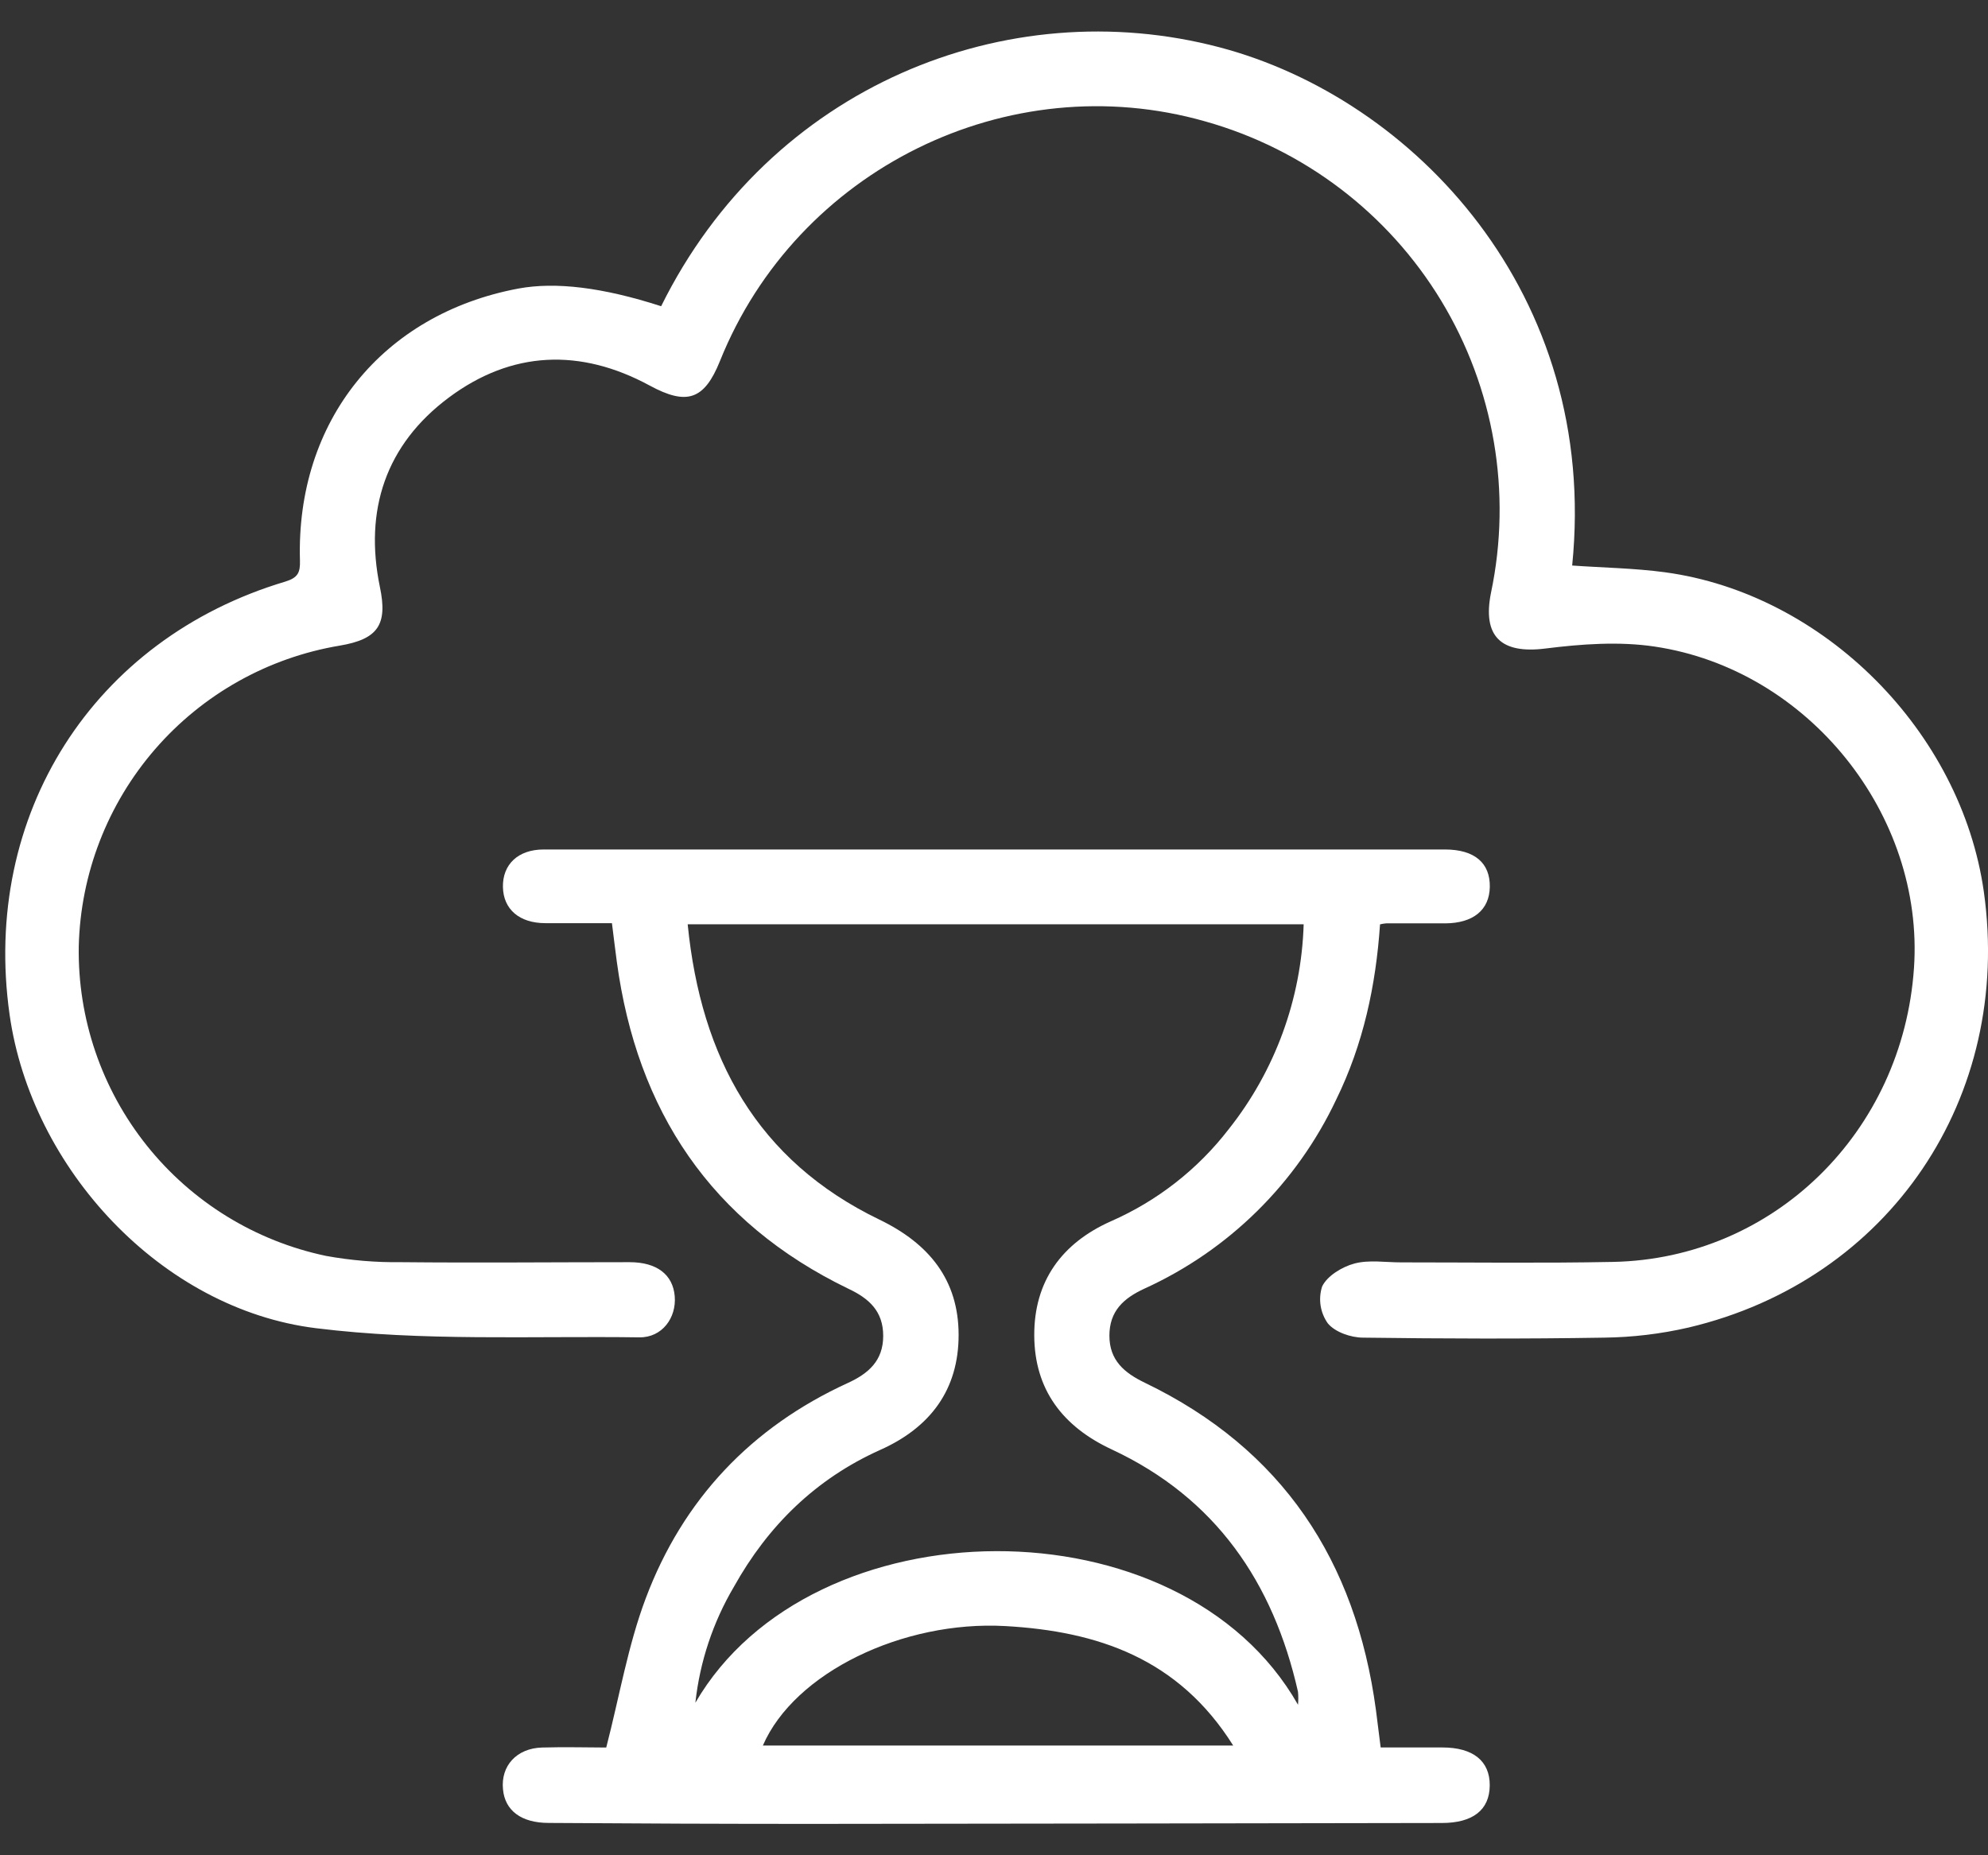
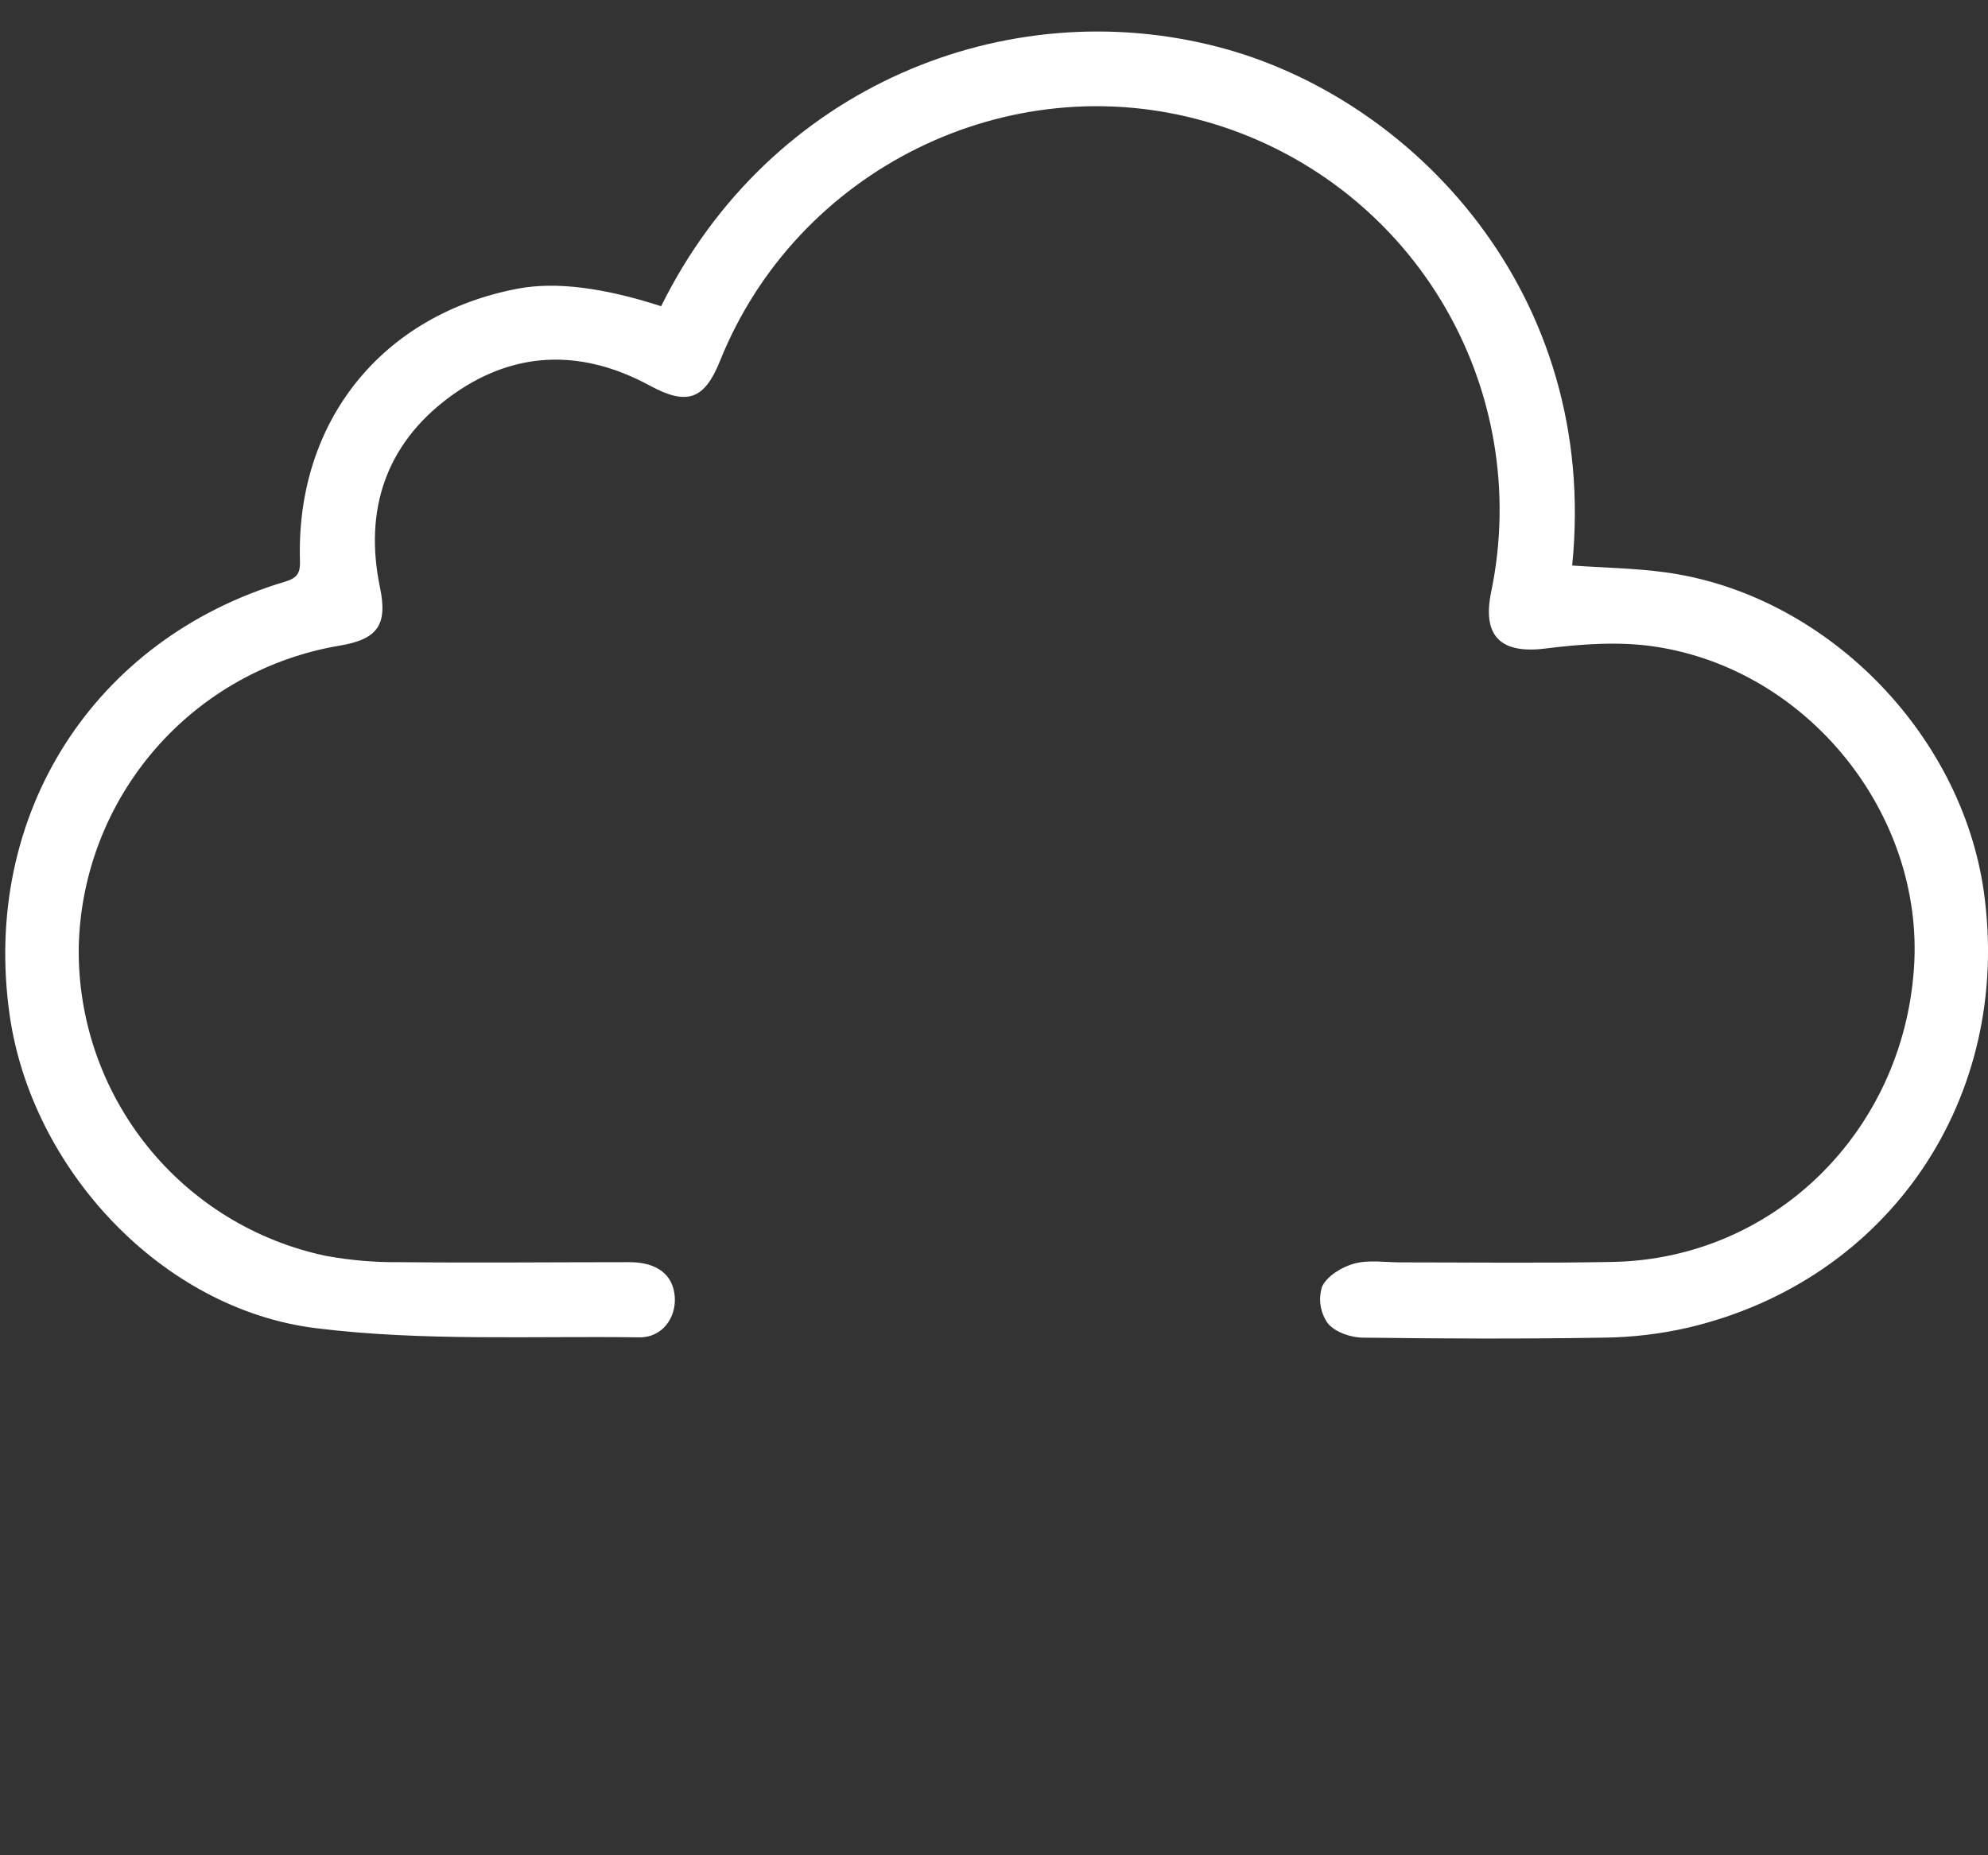
<svg xmlns="http://www.w3.org/2000/svg" width="60" height="56" viewBox="0 0 60 56" fill="none">
  <rect x="0" y="0" width="60" height="56" fill="#333333" stroke="none" />
-   <path d="M41.651 27.901C41.525 29.749 41.147 31.518 40.33 33.186C39.137 35.715 37.086 37.739 34.541 38.896C33.906 39.189 33.483 39.576 33.483 40.318C33.483 41.06 33.933 41.439 34.552 41.737C38.705 43.738 40.919 47.109 41.527 51.613C41.572 51.959 41.614 52.304 41.67 52.746C42.278 52.746 42.905 52.746 43.533 52.746C44.462 52.746 44.968 53.157 44.962 53.894C44.956 54.63 44.456 55.026 43.514 55.026C37.176 55.038 30.838 55.046 24.5 55.053C21.857 55.053 19.211 55.043 16.561 55.024C15.728 55.024 15.239 54.647 15.181 54.011C15.109 53.303 15.592 52.769 16.361 52.748C17.053 52.727 17.748 52.748 18.297 52.748C18.699 51.189 18.954 49.667 19.487 48.25C20.608 45.265 22.669 43.081 25.587 41.745C26.21 41.46 26.656 41.073 26.656 40.323C26.656 39.574 26.225 39.191 25.601 38.898C21.461 36.895 19.226 33.534 18.616 29.028C18.567 28.665 18.524 28.301 18.469 27.865C17.805 27.865 17.133 27.865 16.463 27.865C15.674 27.865 15.192 27.446 15.179 26.774C15.166 26.102 15.626 25.641 16.41 25.641C24.574 25.641 32.738 25.641 40.9 25.641C41.802 25.641 42.705 25.641 43.609 25.641C44.513 25.641 44.977 26.055 44.964 26.774C44.951 27.467 44.464 27.865 43.622 27.871H41.836C41.774 27.876 41.712 27.886 41.651 27.901ZM20.987 51.396C24.493 45.356 35.63 45.214 39.175 51.457C39.187 51.327 39.187 51.196 39.175 51.066C38.429 47.763 36.687 45.214 33.555 43.751C32.068 43.059 31.222 41.939 31.215 40.312C31.207 38.685 32.036 37.526 33.534 36.861C34.93 36.248 36.15 35.294 37.081 34.087C38.483 32.322 39.277 30.152 39.346 27.899H20.755C21.155 31.923 22.85 35.032 26.543 36.814C28.04 37.537 28.93 38.632 28.932 40.289C28.934 41.947 28.079 43.091 26.558 43.768C24.617 44.641 23.179 46.054 22.152 47.893C21.519 48.965 21.122 50.159 20.987 51.396ZM23.024 52.688H37.219C35.571 50.06 33.13 49.239 30.342 49.082C27.248 48.908 23.975 50.492 23.024 52.688Z" fill="white" />
  <path d="M19.954 9.243C23.242 2.593 30.389 -0.265 36.811 1.429C42.663 2.973 48.275 8.877 47.45 17.07C48.382 17.136 49.322 17.149 50.247 17.273C55.055 17.923 59.187 22.079 59.874 26.914C60.748 33.124 57.029 38.638 50.962 40.071C50.124 40.264 49.267 40.366 48.407 40.376C45.987 40.416 43.565 40.408 41.145 40.376C40.767 40.376 40.29 40.208 40.073 39.942C39.961 39.783 39.887 39.6 39.857 39.407C39.828 39.215 39.843 39.018 39.903 38.832C40.056 38.511 40.505 38.239 40.877 38.139C41.319 38.021 41.821 38.105 42.285 38.104C44.42 38.104 46.553 38.132 48.686 38.09C53.533 37.992 57.429 34.17 57.766 29.218C58.081 24.598 54.583 20.207 49.938 19.516C48.865 19.356 47.731 19.439 46.645 19.575C45.313 19.744 44.731 19.22 45.001 17.887C45.635 14.865 45.096 11.715 43.495 9.074C41.894 6.434 39.349 4.501 36.377 3.665C30.427 1.967 24.052 5.111 21.73 10.895C21.257 12.075 20.726 12.245 19.607 11.637C17.515 10.504 15.443 10.584 13.542 12.003C11.641 13.423 10.986 15.401 11.466 17.719C11.703 18.852 11.413 19.293 10.252 19.488C8.089 19.85 6.12 20.955 4.683 22.611C3.246 24.268 2.43 26.373 2.377 28.565C2.342 30.747 3.069 32.873 4.431 34.578C5.793 36.283 7.706 37.461 9.842 37.909C10.589 38.045 11.348 38.108 12.107 38.098C14.405 38.121 16.702 38.098 19.001 38.098C19.828 38.098 20.309 38.475 20.364 39.125C20.419 39.774 19.986 40.376 19.297 40.367C16.041 40.322 12.755 40.49 9.538 40.091C4.866 39.514 0.944 35.267 0.289 30.623C-0.562 24.596 2.809 19.286 8.611 17.555C8.989 17.438 9.064 17.285 9.053 16.919C8.93 12.713 11.539 9.479 15.649 8.709C16.772 8.502 18.187 8.673 19.954 9.243Z" fill="white" />
</svg>